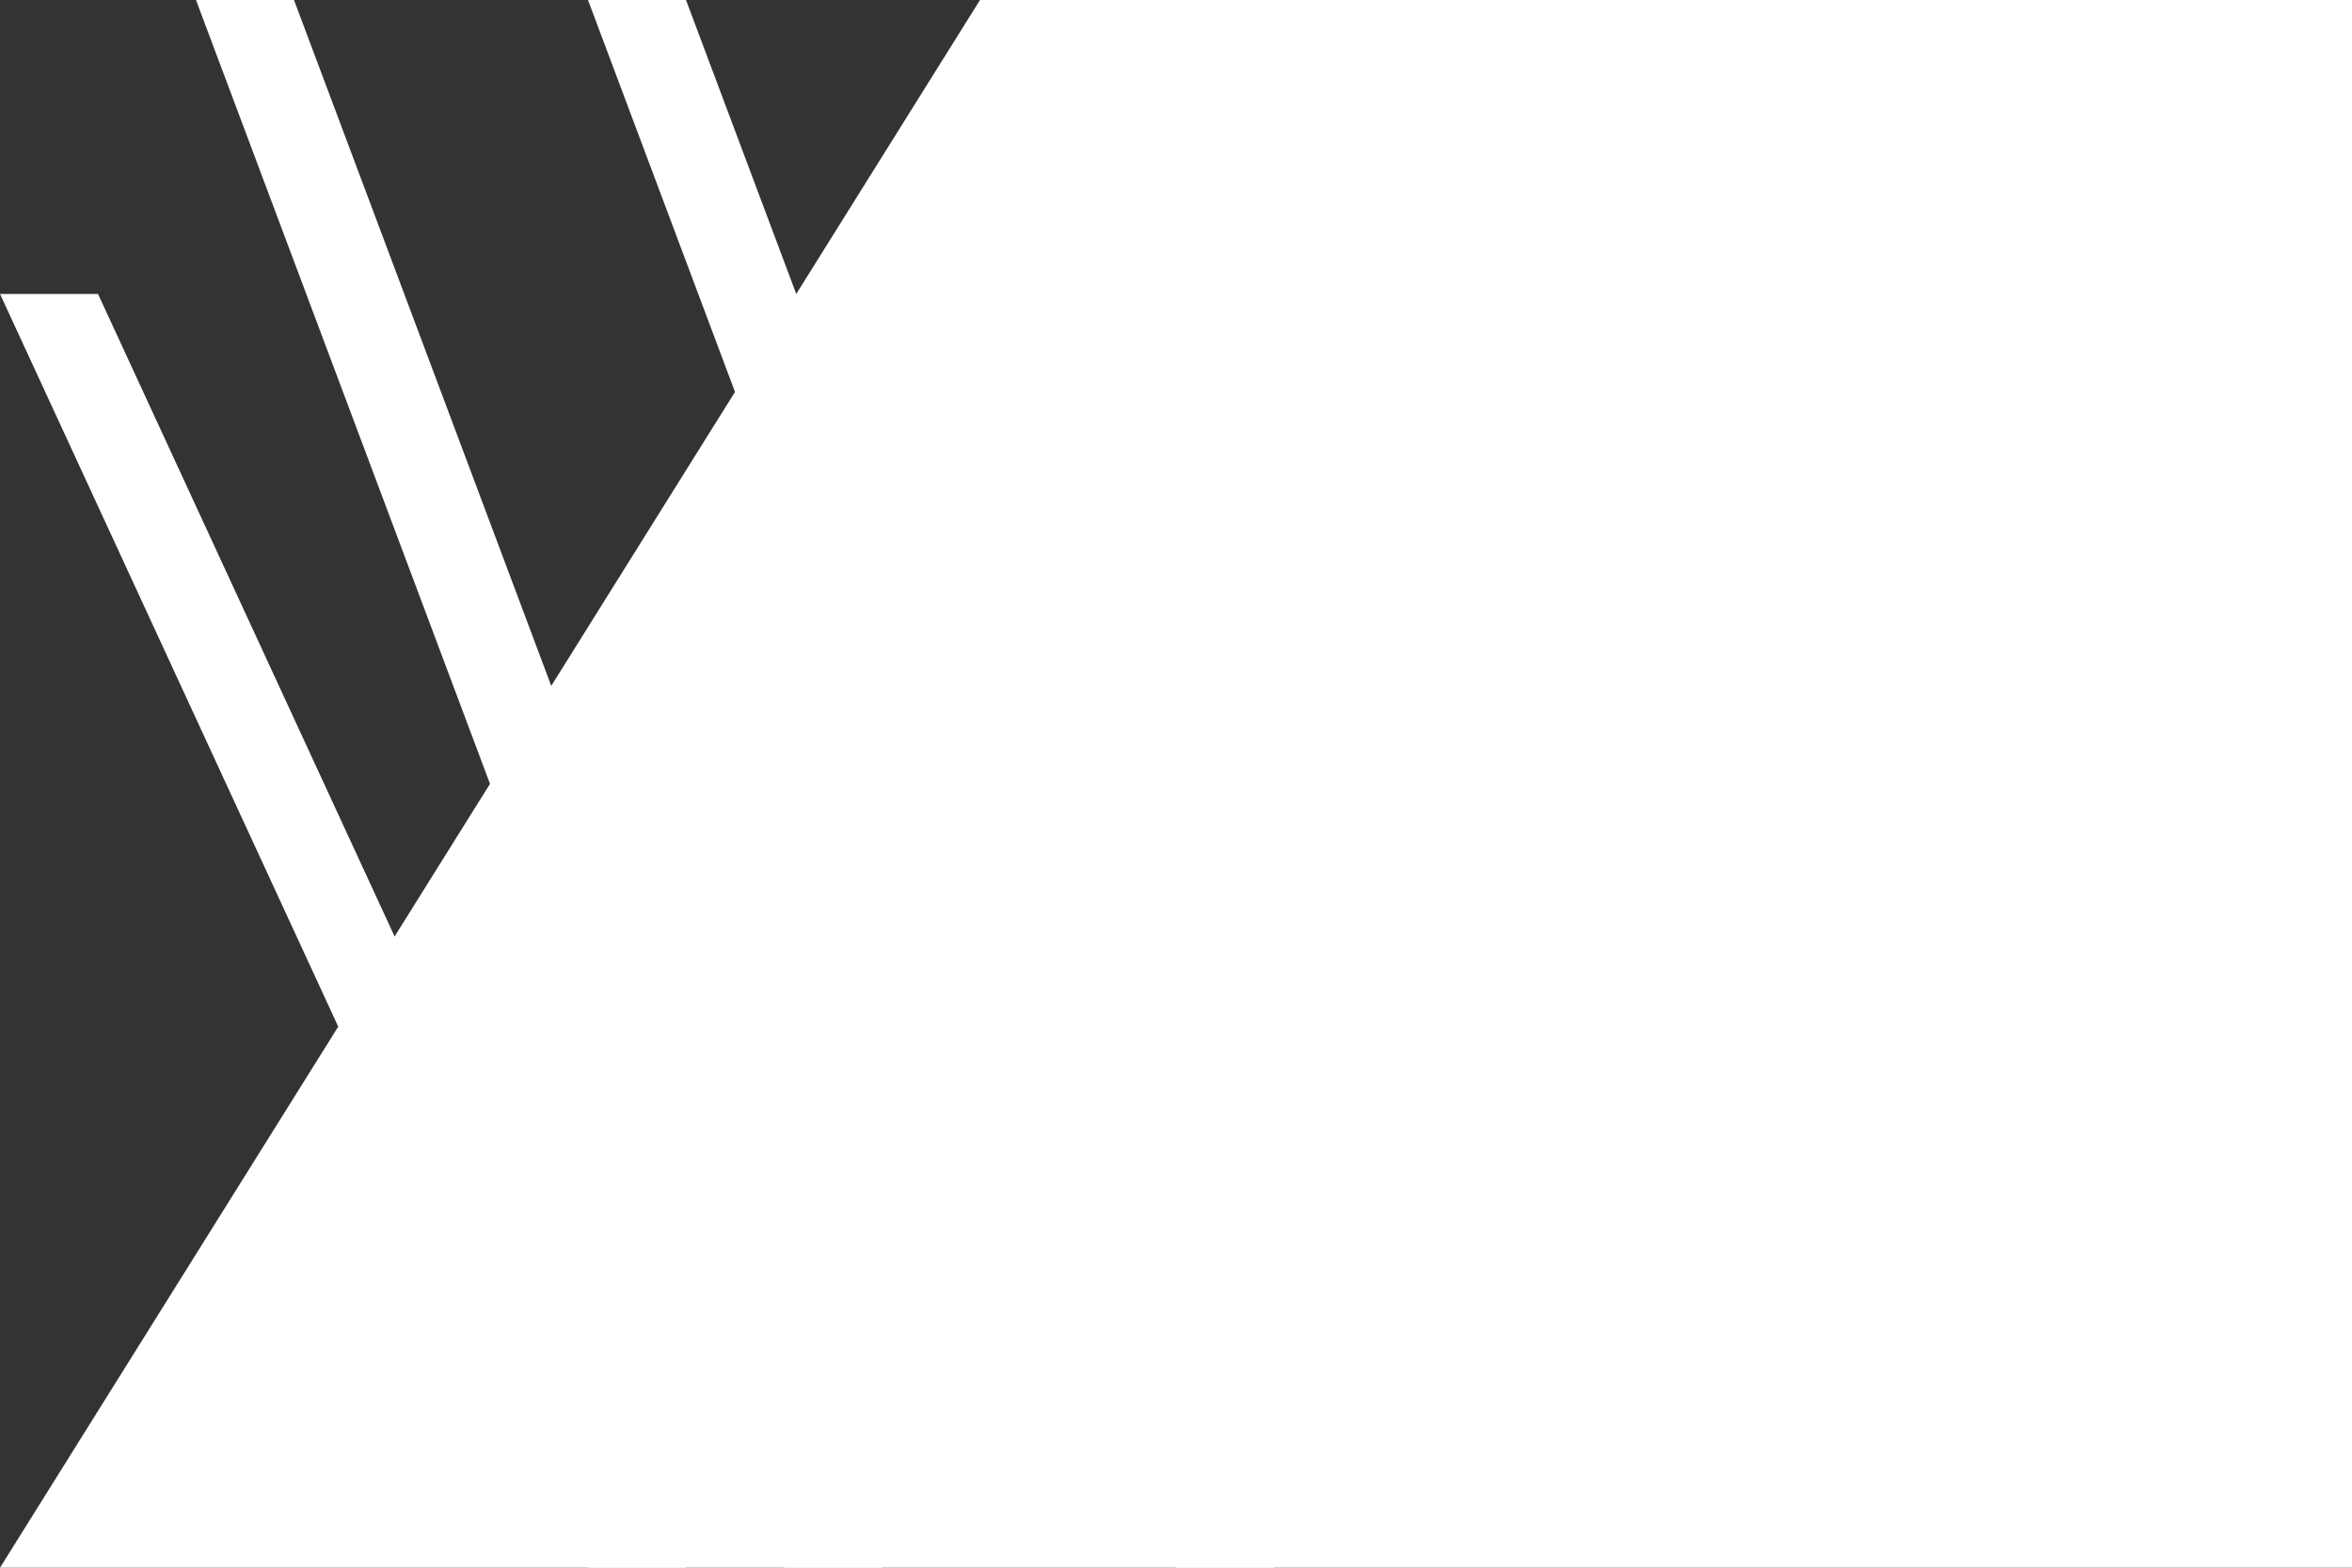
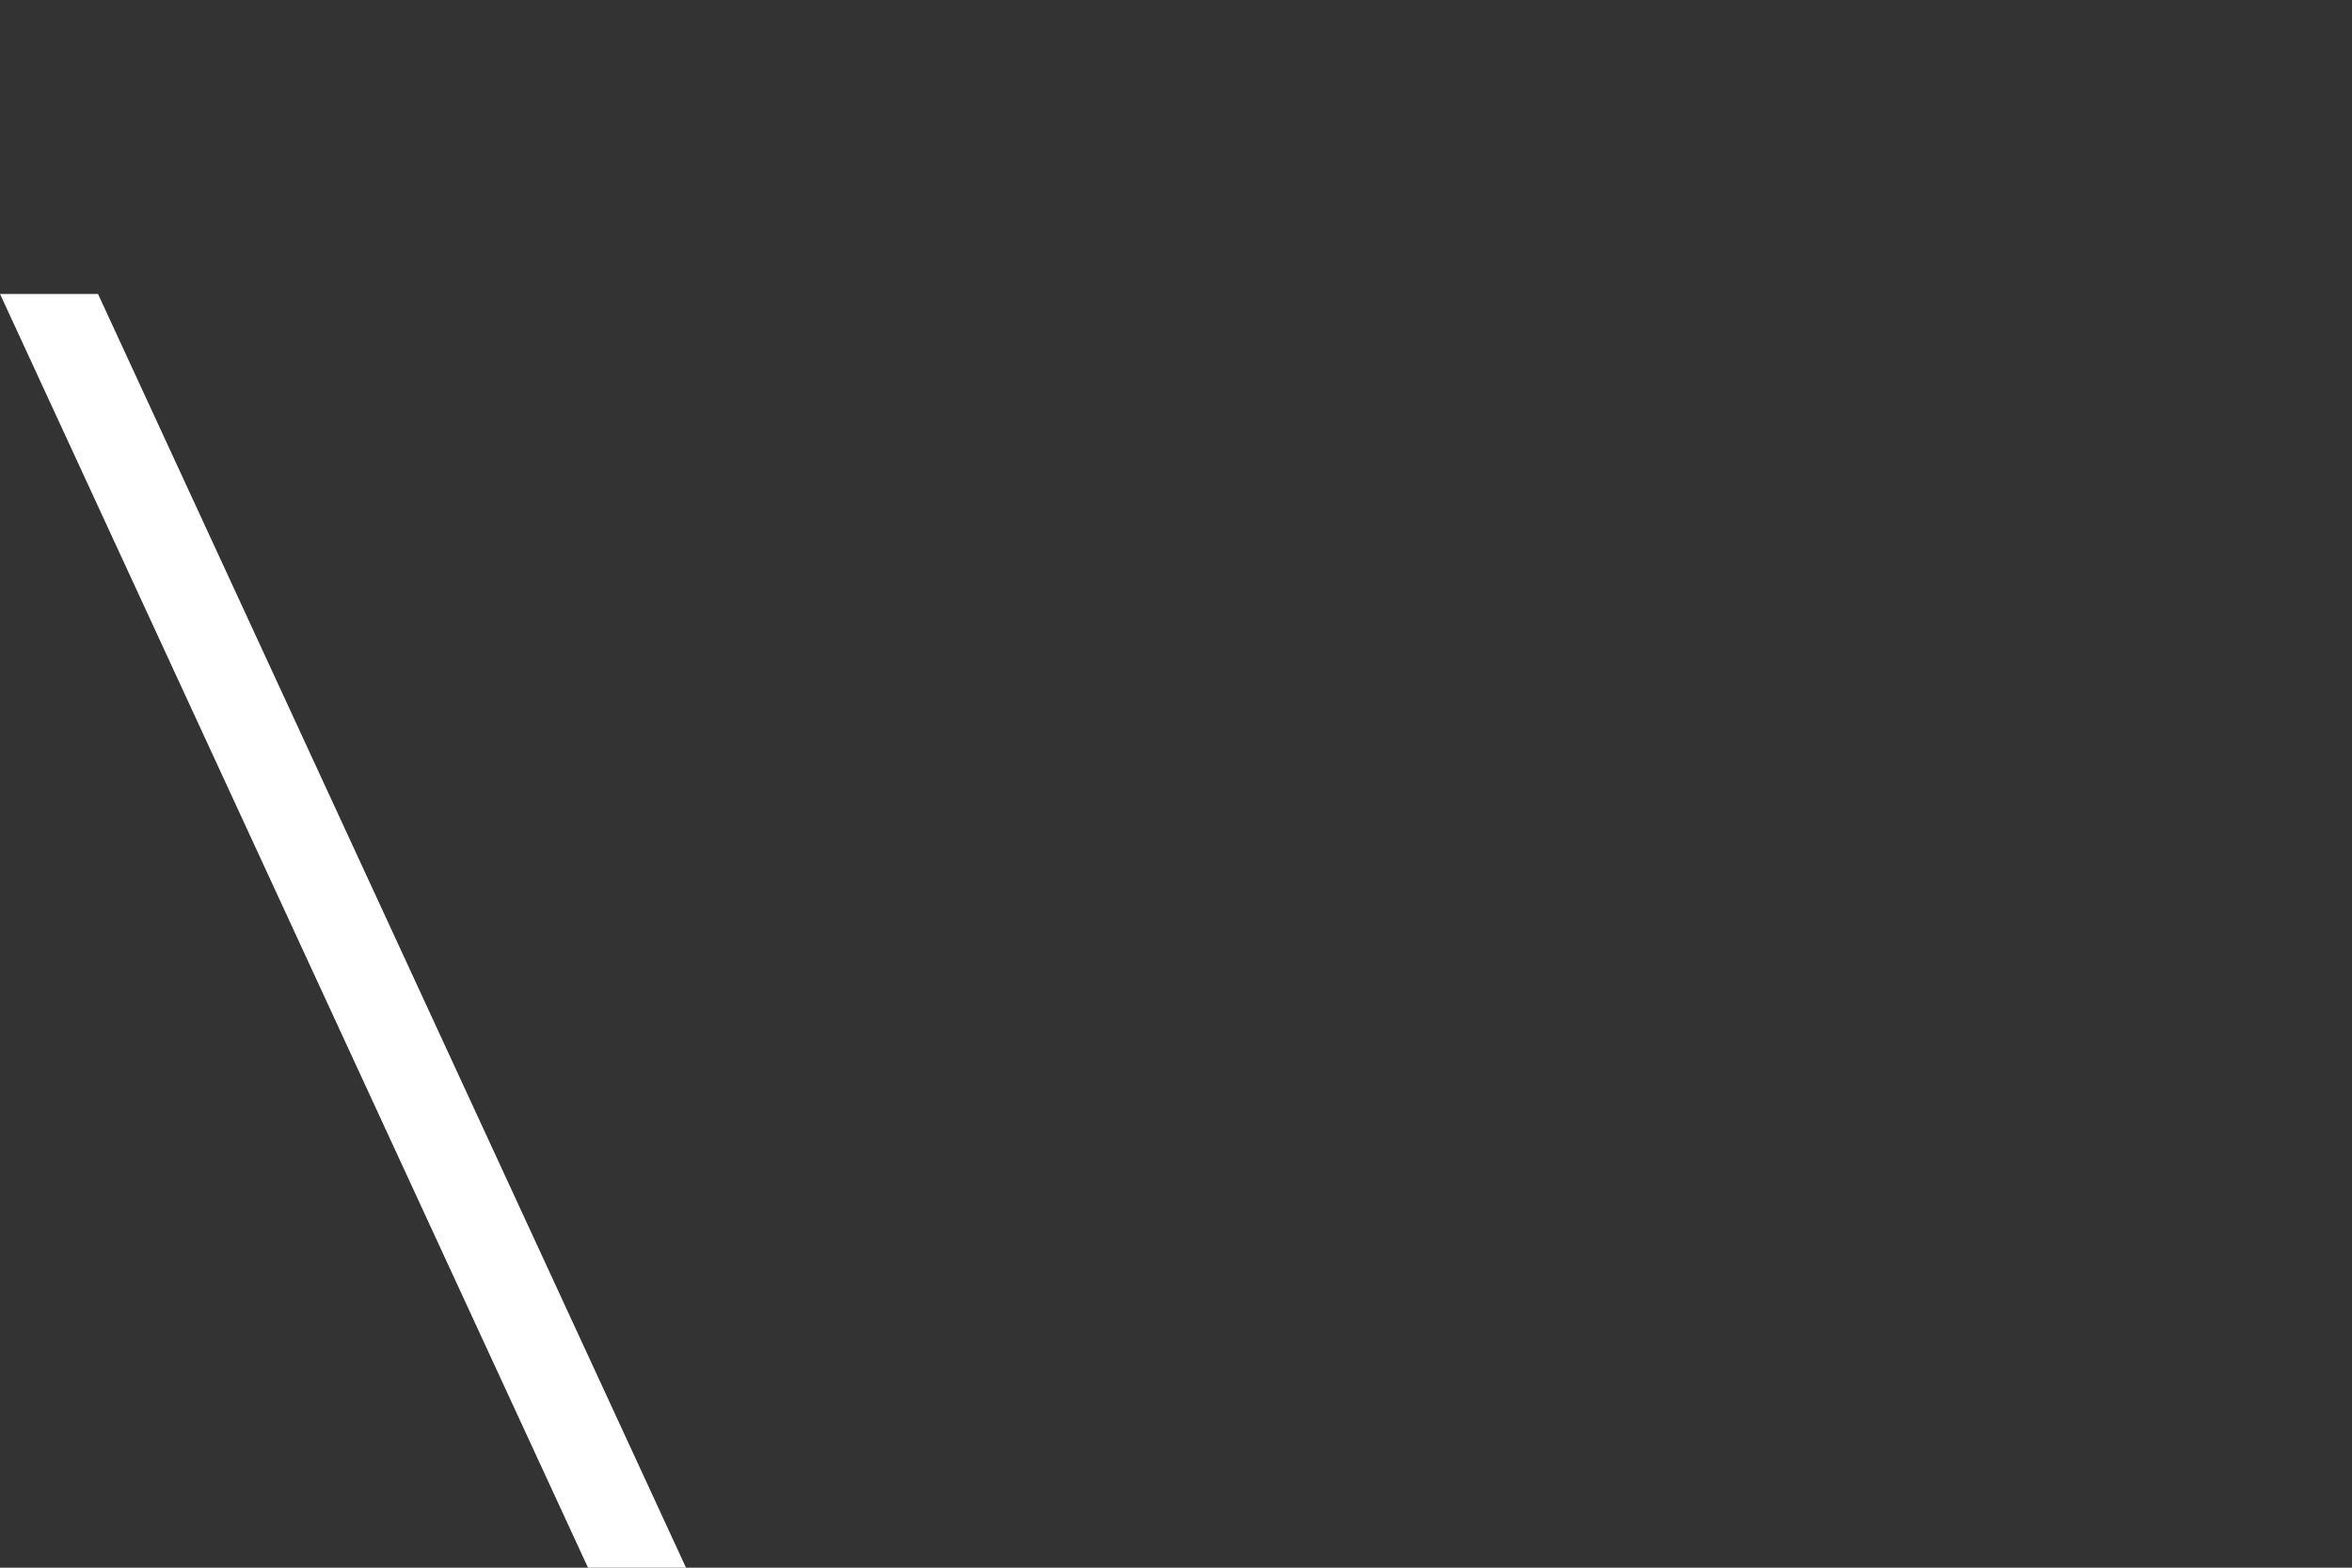
<svg xmlns="http://www.w3.org/2000/svg" viewBox="0 0 1200 800">
  <rect x="0" y="0" width="1200" height="800" fill="#333333" stroke="none" />
-   <polygon fill="white" points="500,0 1200,0 1200,800 0,800" />
-   <polygon fill="white" points="300,0 350,0 650,800 600,800" />
-   <polygon fill="white" points="100,0 150,0 450,800 400,800" />
  <polygon fill="white" points="0,150 50,150 350,800 300,800" />
</svg>